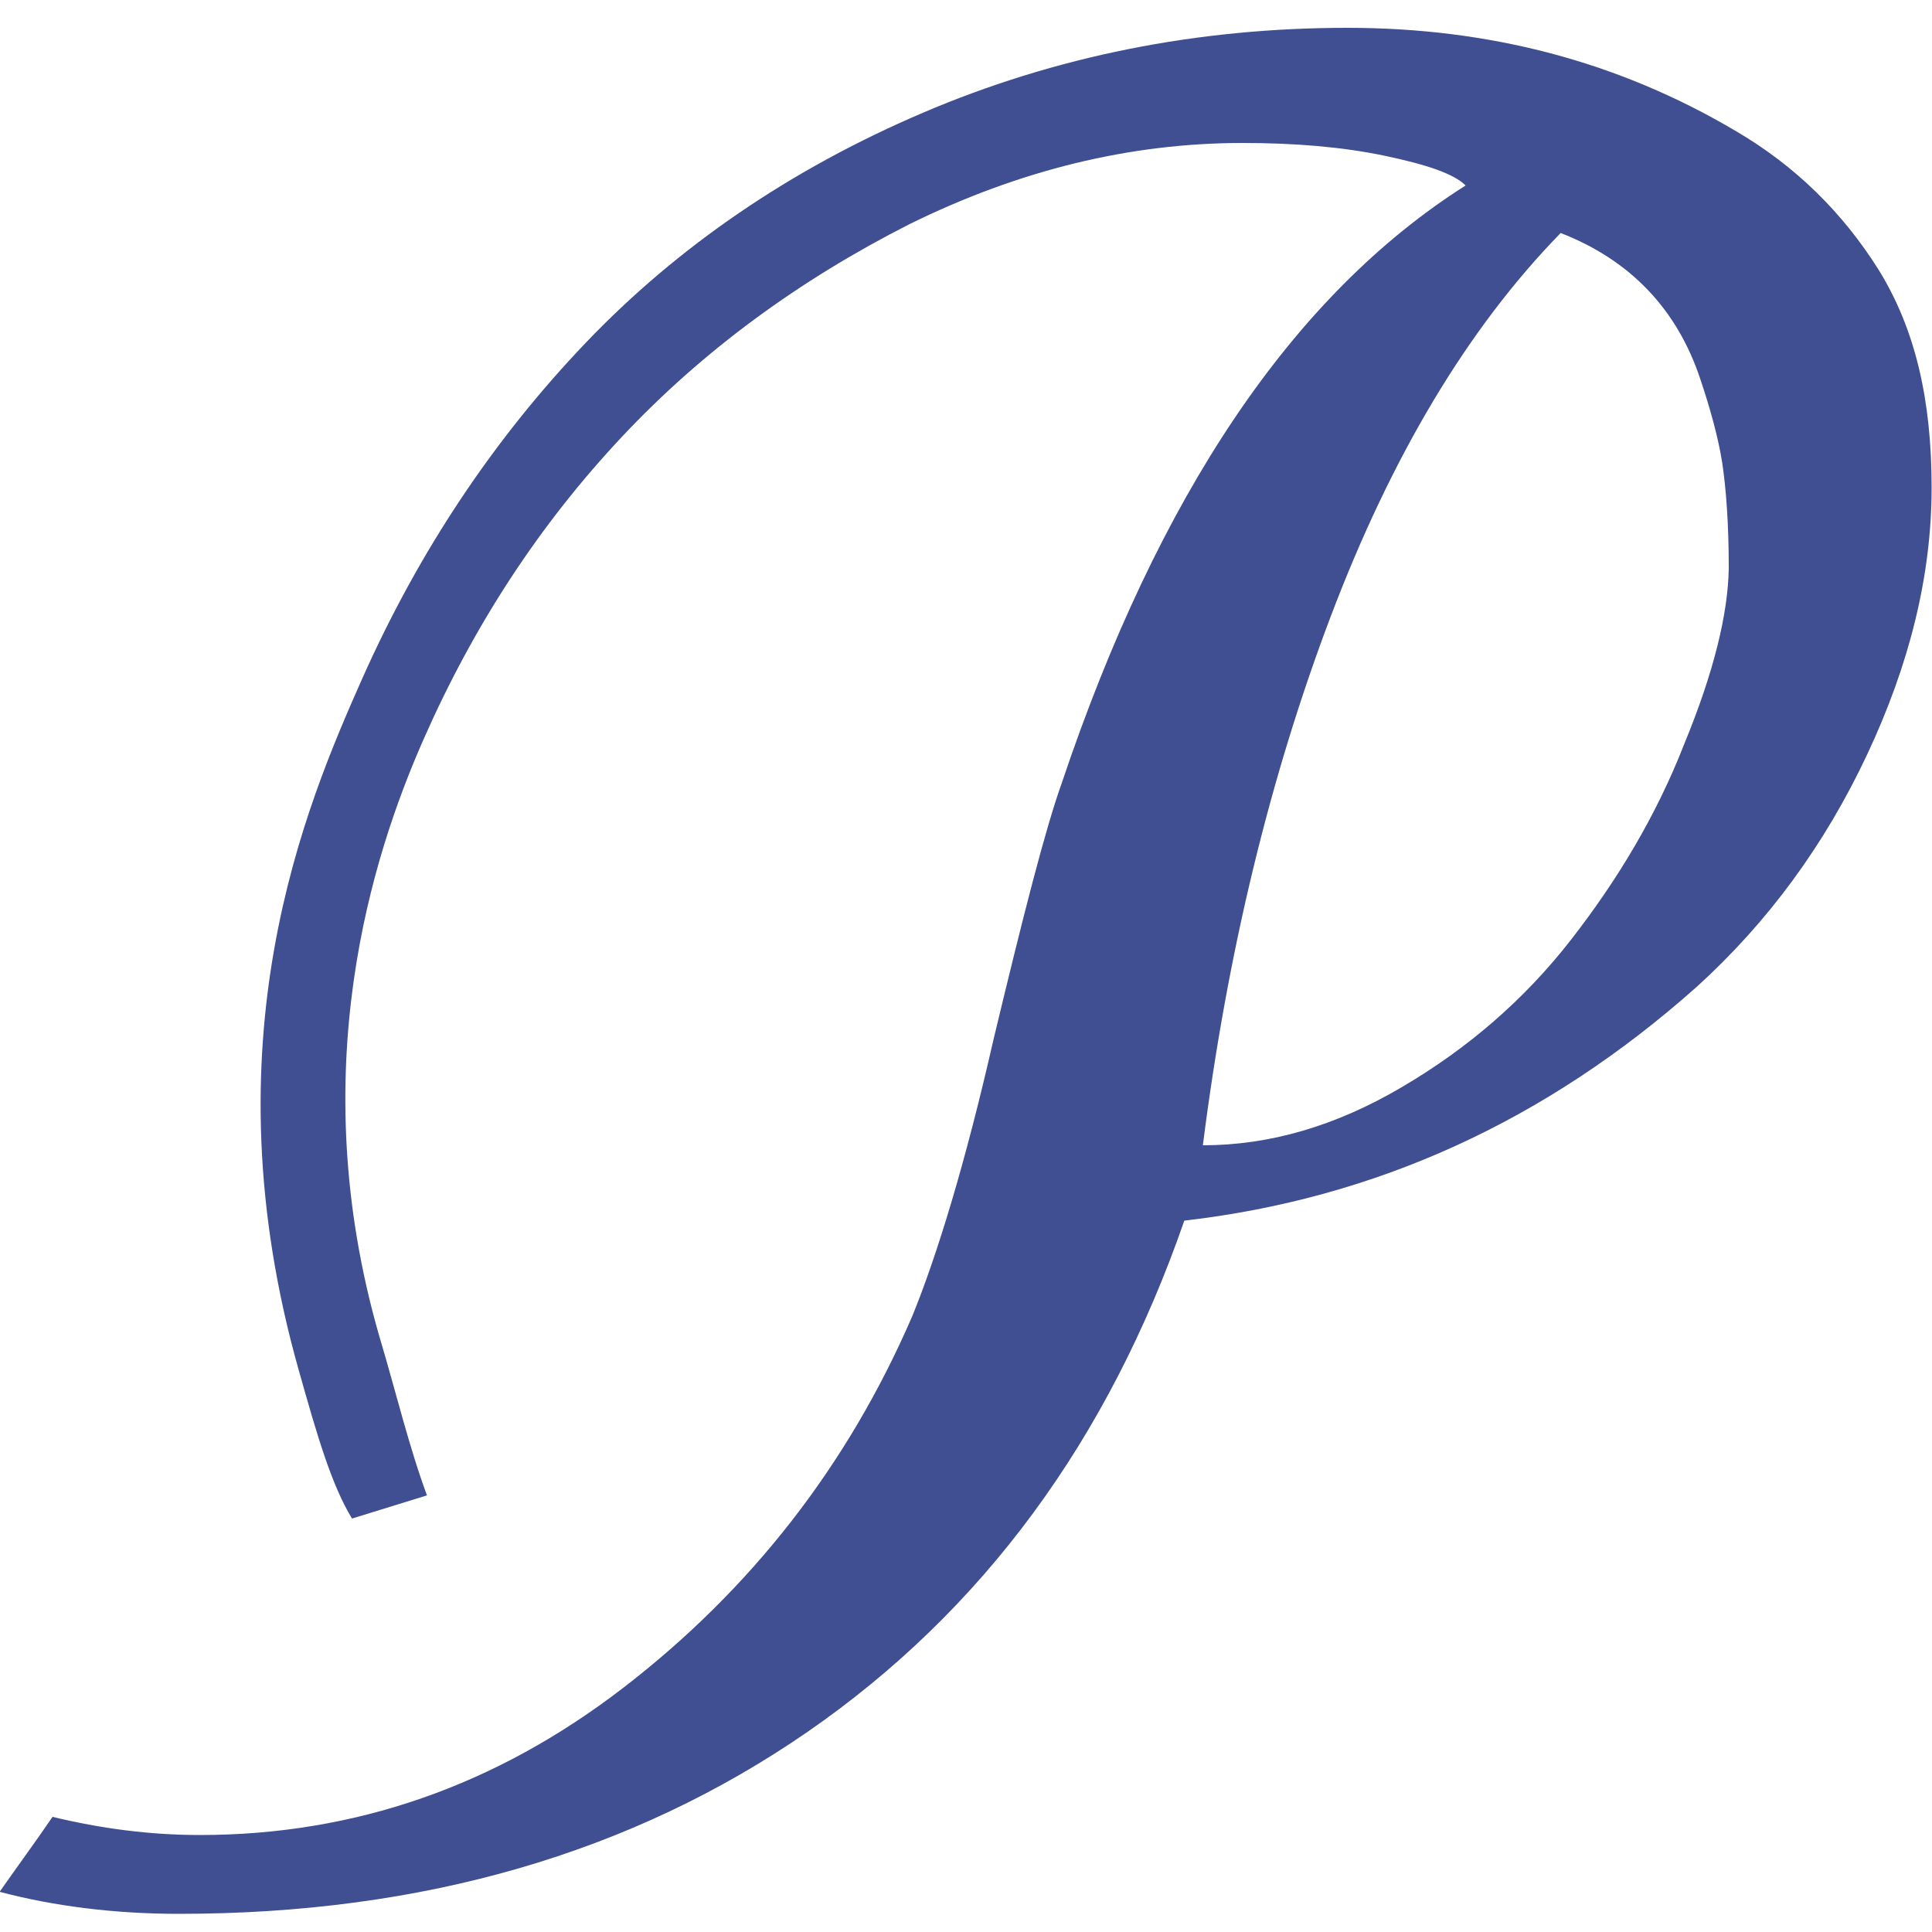
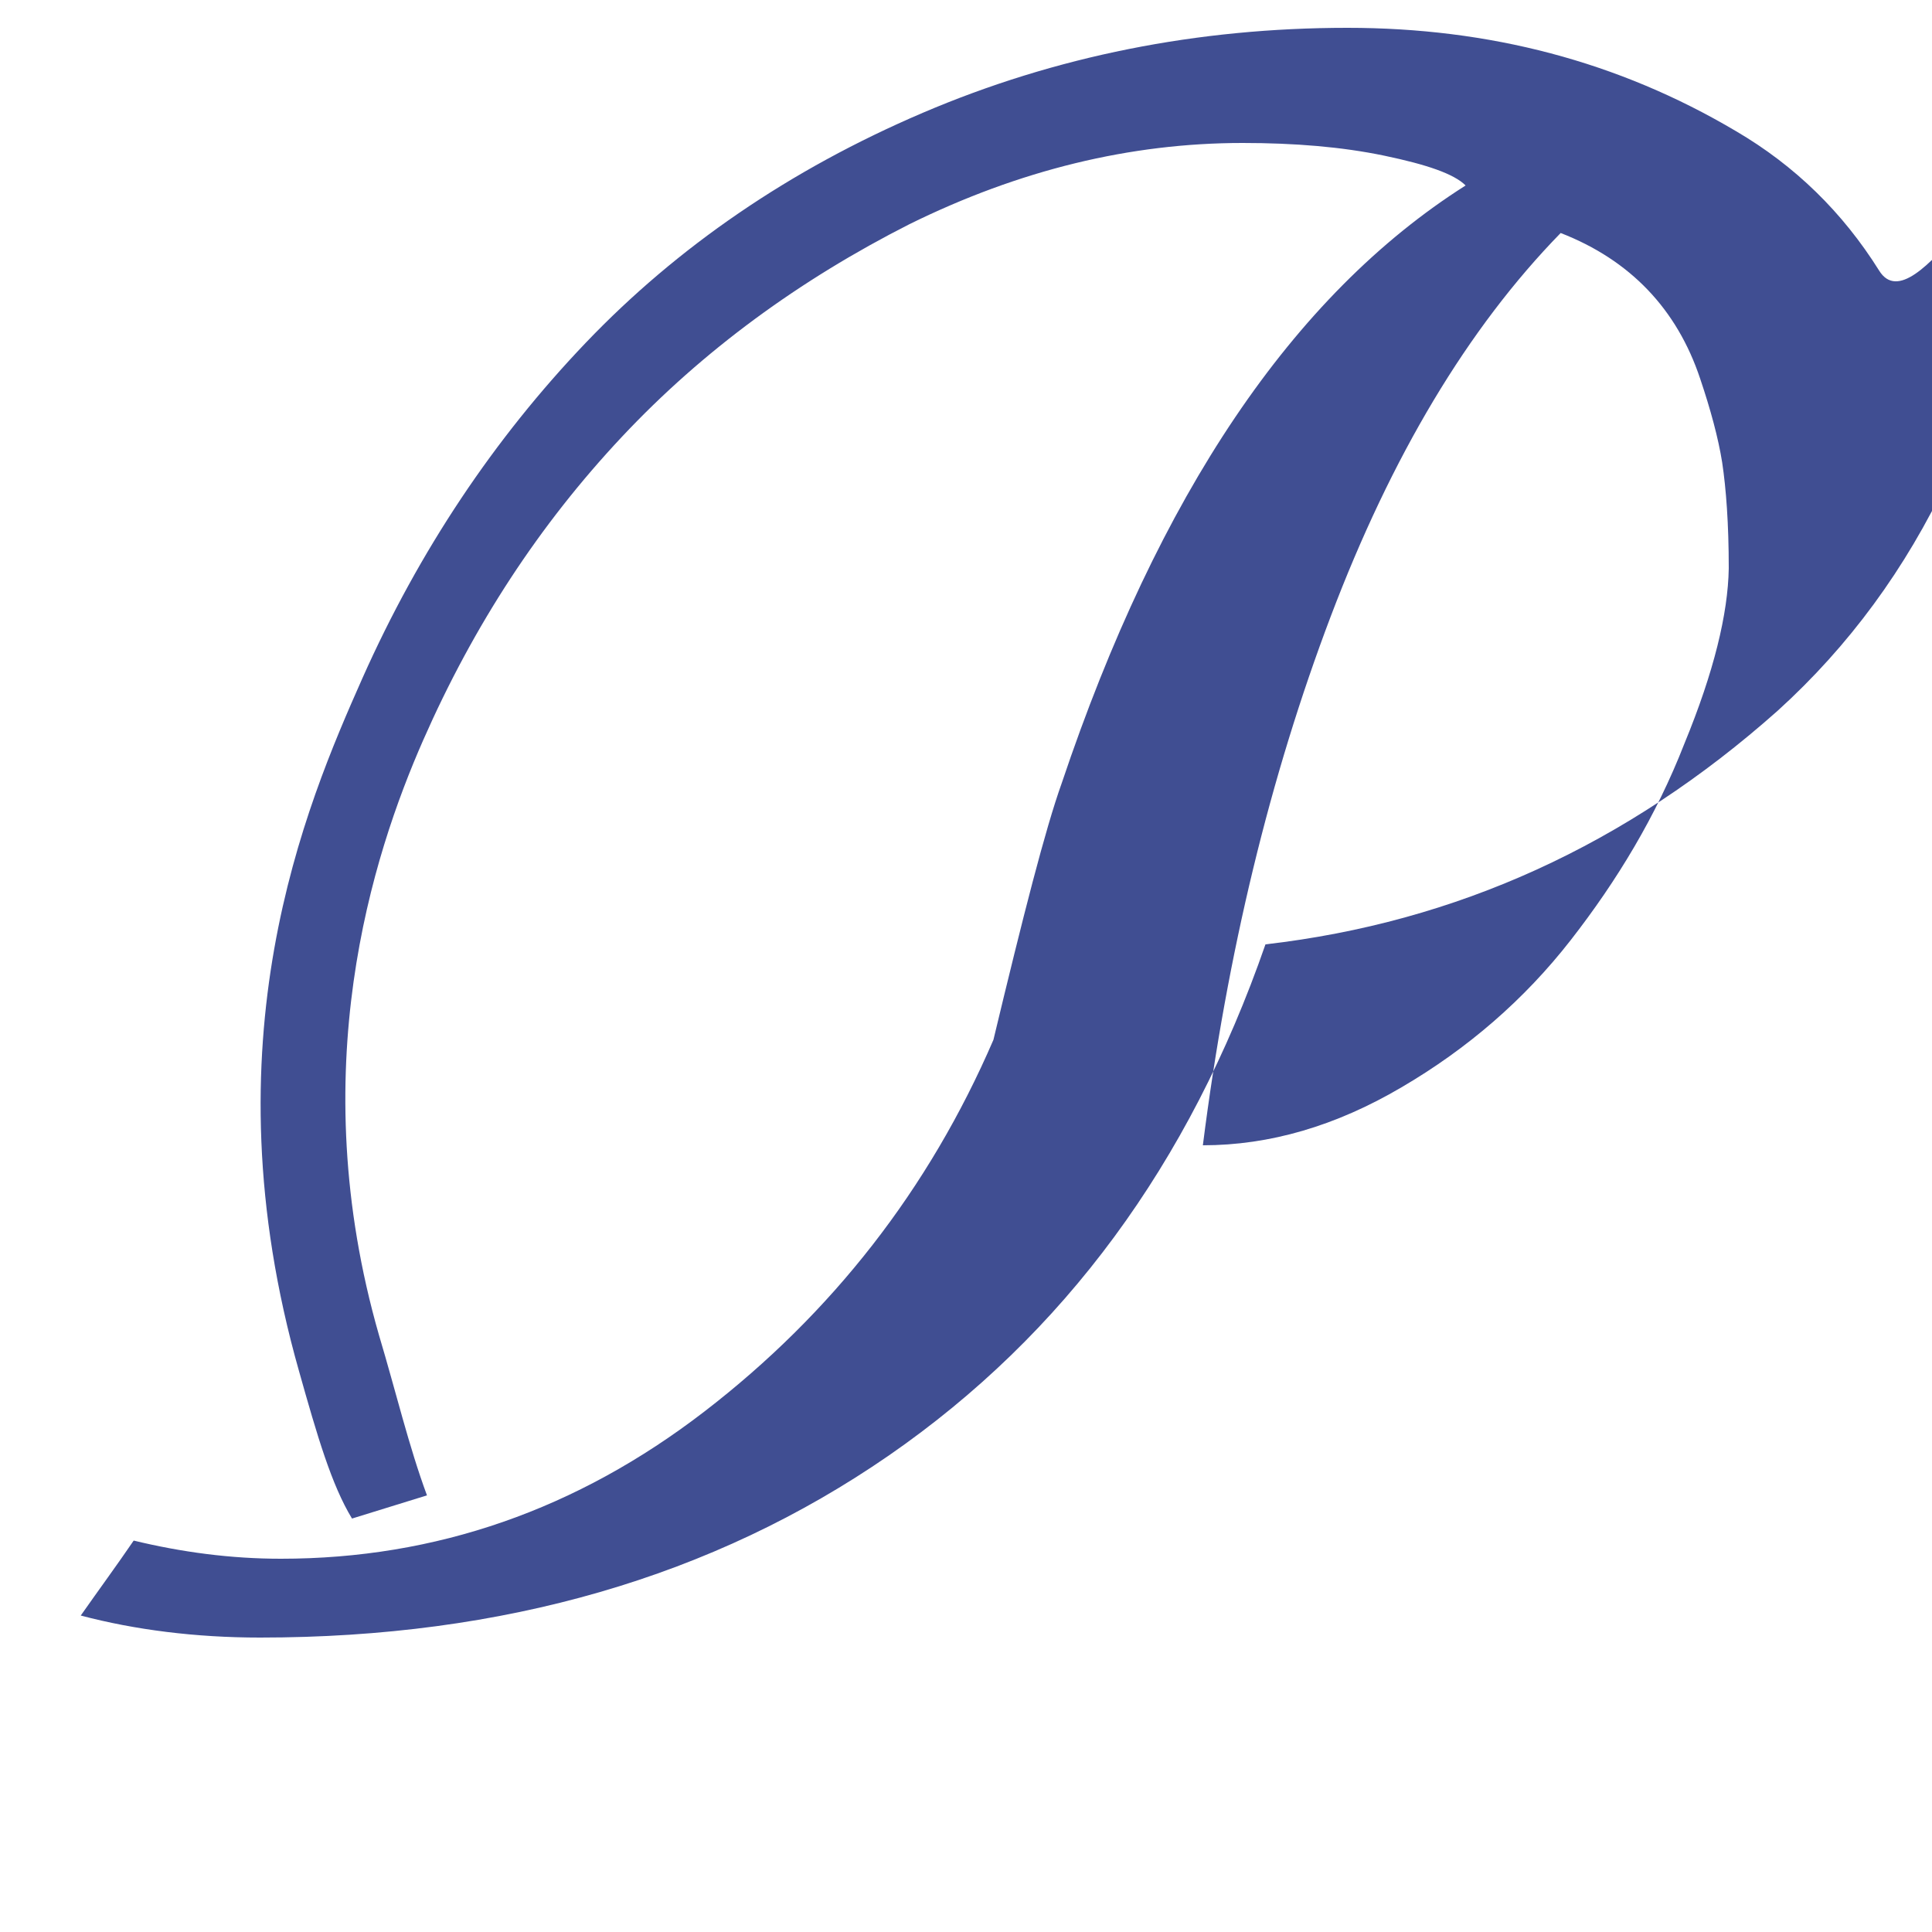
<svg xmlns="http://www.w3.org/2000/svg" version="1.1" id="Vrstva_1" x="0px" y="0px" width="500px" height="500px" viewBox="0 0 500 500" style="enable-background:new 0 0 500 500;" xml:space="preserve">
  <style type="text/css">
	.st0{fill:#404E92;}
</style>
  <g id="XMLID_6_">
-     <path id="XMLID_31_" class="st0" d="M486.3,70c-9.4-15-21.7-27.1-37.1-36.1c-30.4-18-63.8-26.7-100.5-26.7   c-38.7,0-75.5,7.3-109.9,22s-63.5,34.7-87.2,59.5s-43.1,53.8-57.8,86.8c-14.7,33.1-40.7,93.9-16.4,179.4   c4.7,16.7,8.4,29.4,13.7,38.1l19.4-6c-4.7-12.7-8-26.7-12.4-41.4c-19.7-68.5-1.7-124.2,11.4-154s30.1-55.8,51.4-78.5   c21-22.4,46.1-40.7,74.5-55.1c28.4-14,57.1-21,86.2-21c13.4,0,25.7,1,36.7,3.3s18,4.7,21,7.7c-44.8,28.4-79.5,80.2-104.5,154.6   c-4.3,12-10,34.4-17.7,66.5c-7.3,32.1-14.7,56.1-21,71.5c-16.7,38.7-41.8,70.8-74.8,96.2s-69.5,38.1-109.6,38.1   c-13,0-25.7-1.7-38.1-4.7c-4.3,6.3-9,12.7-13.7,19.4c14,3.7,29.7,5.7,46.4,5.7c63.1,0,117.2-15.7,162.7-47.1   c45.4-31.4,77.8-75.5,97.5-132.3c49.4-5.7,93.5-25.7,132.6-60.5c18.4-16.7,33.1-36.7,44.1-60.1c11-23.4,16.7-46.4,16.7-69.1   S495.7,85.3,486.3,70z M435.9,192.5c-7.3,18.7-17.4,35.4-29.4,50.8c-12,15.4-26.7,28.1-43.8,38.1c-17,10-34.1,15-51.4,15   c6.3-49.8,17.4-95.5,33.1-136.9c15.7-41.4,35.4-74.5,59.5-99.2c18,7,30.1,19.7,36.1,37.7c2.7,8,4.7,15.4,5.7,21.7   c1,6.7,1.7,15.7,1.7,27.4C447.2,158.8,443.6,173.8,435.9,192.5z" />
+     <path id="XMLID_31_" class="st0" d="M486.3,70c-9.4-15-21.7-27.1-37.1-36.1c-30.4-18-63.8-26.7-100.5-26.7   c-38.7,0-75.5,7.3-109.9,22s-63.5,34.7-87.2,59.5s-43.1,53.8-57.8,86.8c-14.7,33.1-40.7,93.9-16.4,179.4   c4.7,16.7,8.4,29.4,13.7,38.1l19.4-6c-4.7-12.7-8-26.7-12.4-41.4c-19.7-68.5-1.7-124.2,11.4-154s30.1-55.8,51.4-78.5   c21-22.4,46.1-40.7,74.5-55.1c28.4-14,57.1-21,86.2-21c13.4,0,25.7,1,36.7,3.3s18,4.7,21,7.7c-44.8,28.4-79.5,80.2-104.5,154.6   c-4.3,12-10,34.4-17.7,66.5c-16.7,38.7-41.8,70.8-74.8,96.2s-69.5,38.1-109.6,38.1   c-13,0-25.7-1.7-38.1-4.7c-4.3,6.3-9,12.7-13.7,19.4c14,3.7,29.7,5.7,46.4,5.7c63.1,0,117.2-15.7,162.7-47.1   c45.4-31.4,77.8-75.5,97.5-132.3c49.4-5.7,93.5-25.7,132.6-60.5c18.4-16.7,33.1-36.7,44.1-60.1c11-23.4,16.7-46.4,16.7-69.1   S495.7,85.3,486.3,70z M435.9,192.5c-7.3,18.7-17.4,35.4-29.4,50.8c-12,15.4-26.7,28.1-43.8,38.1c-17,10-34.1,15-51.4,15   c6.3-49.8,17.4-95.5,33.1-136.9c15.7-41.4,35.4-74.5,59.5-99.2c18,7,30.1,19.7,36.1,37.7c2.7,8,4.7,15.4,5.7,21.7   c1,6.7,1.7,15.7,1.7,27.4C447.2,158.8,443.6,173.8,435.9,192.5z" />
  </g>
</svg>